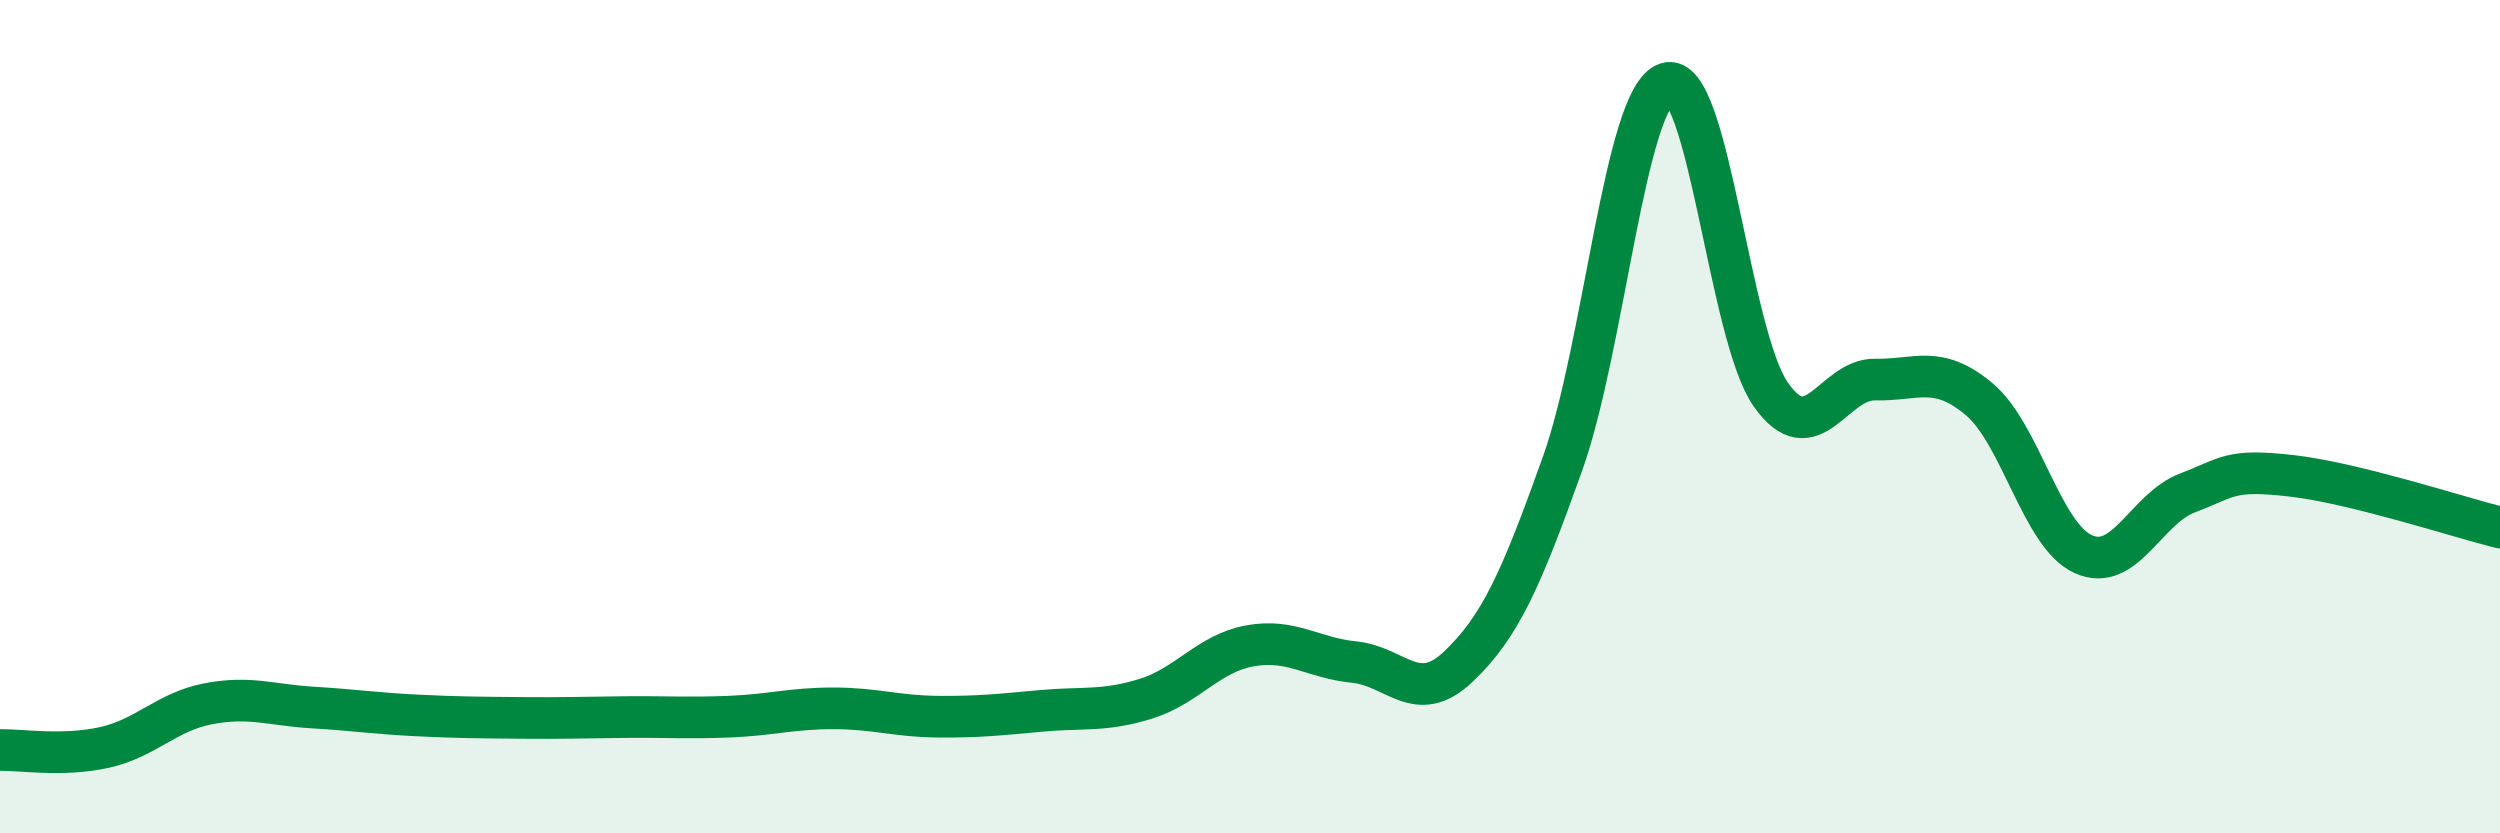
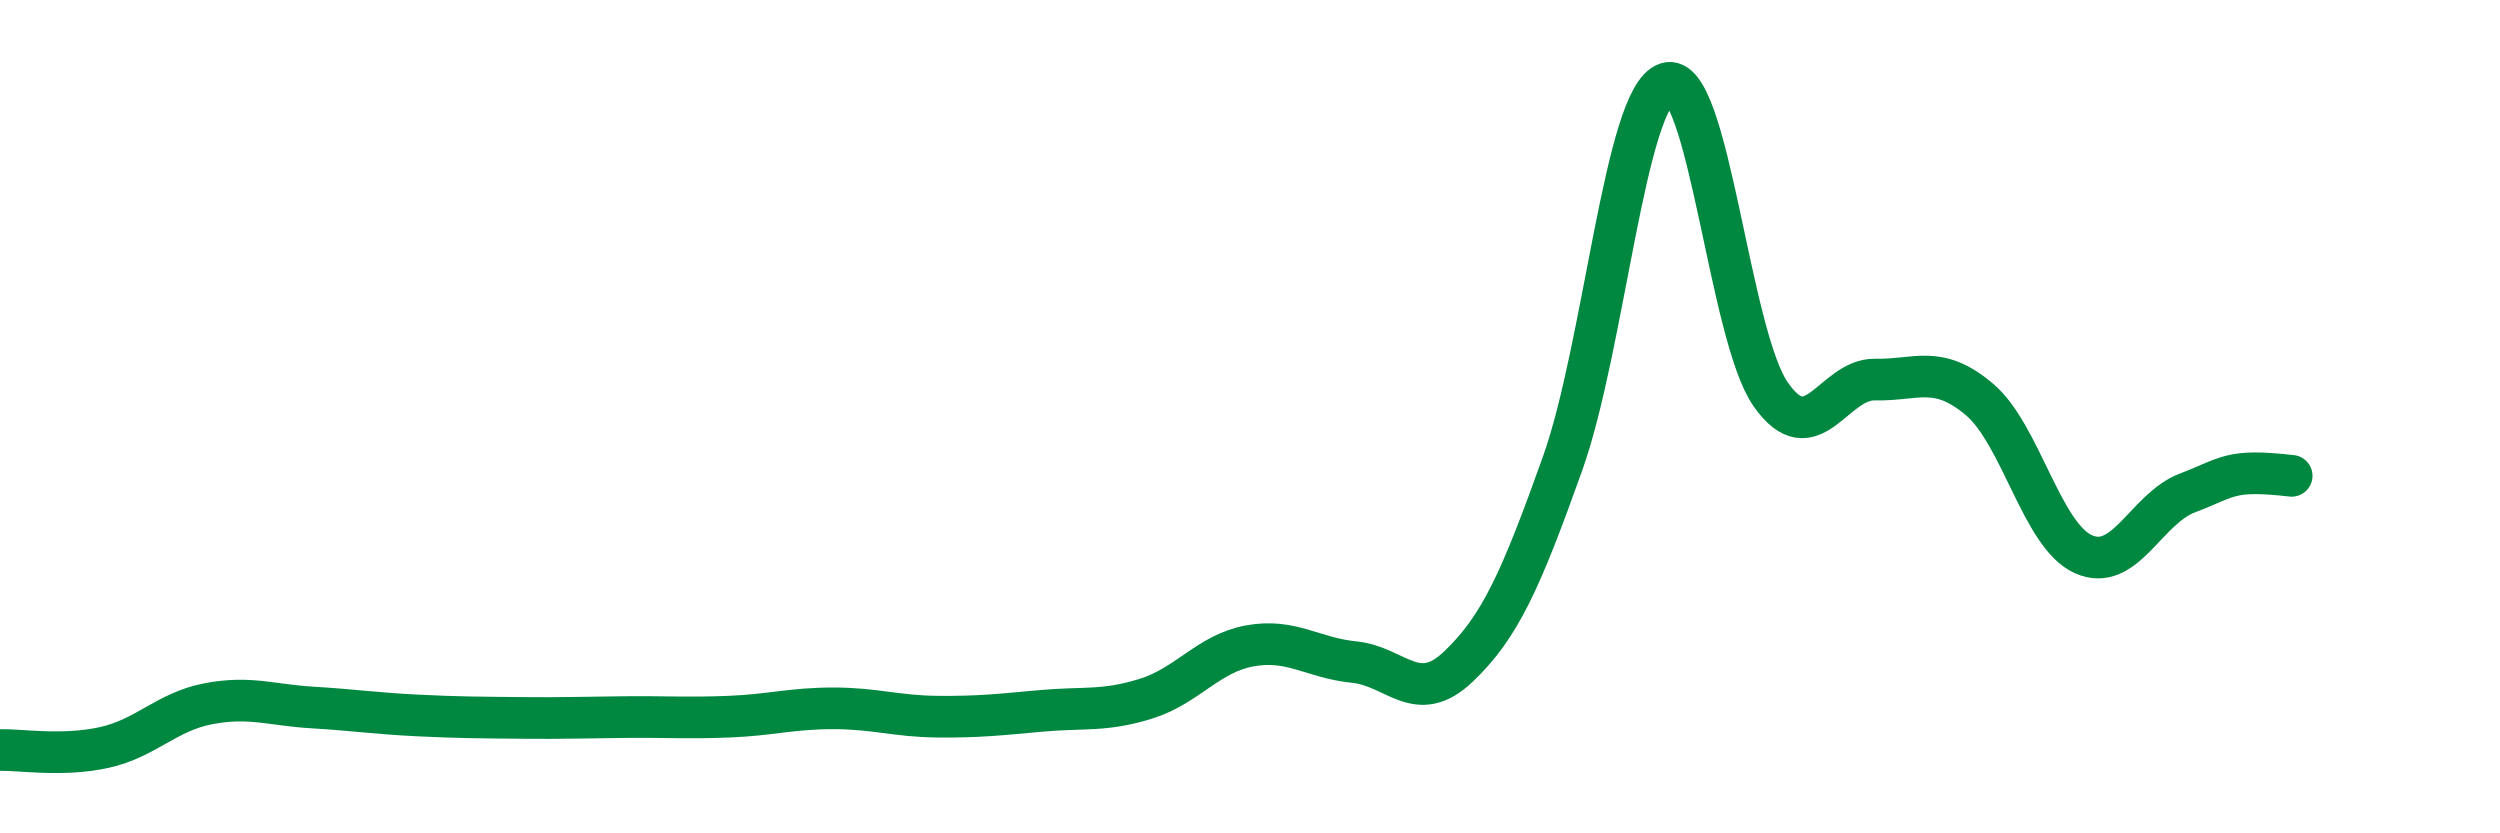
<svg xmlns="http://www.w3.org/2000/svg" width="60" height="20" viewBox="0 0 60 20">
-   <path d="M 0,18 C 0.5,17.99 1.5,18.16 2.5,17.94 C 3.5,17.72 4,17.08 5,16.89 C 6,16.7 6.5,16.92 7.5,16.98 C 8.5,17.04 9,17.12 10,17.17 C 11,17.22 11.5,17.22 12.5,17.23 C 13.5,17.24 14,17.22 15,17.21 C 16,17.2 16.5,17.24 17.5,17.2 C 18.5,17.16 19,17 20,17 C 21,17 21.5,17.19 22.5,17.2 C 23.5,17.21 24,17.15 25,17.06 C 26,16.97 26.5,17.08 27.5,16.77 C 28.5,16.46 29,15.68 30,15.5 C 31,15.32 31.5,15.79 32.5,15.89 C 33.5,15.99 34,16.95 35,16 C 36,15.05 36.5,13.93 37.5,11.13 C 38.5,8.33 39,2.33 40,2 C 41,1.67 41.5,8.05 42.5,9.47 C 43.5,10.89 44,9.09 45,9.11 C 46,9.13 46.5,8.74 47.5,9.58 C 48.5,10.42 49,12.85 50,13.3 C 51,13.75 51.5,12.21 52.5,11.83 C 53.5,11.45 53.5,11.25 55,11.42 C 56.5,11.59 59,12.41 60,12.66L60 20L0 20Z" fill="#008740" opacity="0.1" stroke-linecap="round" stroke-linejoin="round" />
-   <path d="M 0,18 C 0.5,17.99 1.5,18.16 2.5,17.94 C 3.5,17.72 4,17.08 5,16.89 C 6,16.7 6.5,16.92 7.5,16.98 C 8.5,17.04 9,17.12 10,17.17 C 11,17.22 11.5,17.22 12.5,17.23 C 13.5,17.24 14,17.22 15,17.21 C 16,17.2 16.5,17.24 17.5,17.2 C 18.5,17.16 19,17 20,17 C 21,17 21.5,17.19 22.5,17.2 C 23.5,17.21 24,17.15 25,17.06 C 26,16.97 26.5,17.08 27.5,16.77 C 28.5,16.46 29,15.68 30,15.5 C 31,15.32 31.5,15.79 32.5,15.89 C 33.5,15.99 34,16.95 35,16 C 36,15.05 36.5,13.93 37.5,11.13 C 38.5,8.33 39,2.33 40,2 C 41,1.67 41.5,8.05 42.5,9.47 C 43.5,10.89 44,9.09 45,9.11 C 46,9.13 46.5,8.74 47.5,9.58 C 48.5,10.42 49,12.85 50,13.3 C 51,13.75 51.5,12.21 52.5,11.83 C 53.5,11.45 53.5,11.25 55,11.42 C 56.5,11.59 59,12.41 60,12.66" stroke="#008740" stroke-width="1" fill="none" stroke-linecap="round" stroke-linejoin="round" />
+   <path d="M 0,18 C 0.5,17.99 1.5,18.16 2.5,17.94 C 3.5,17.72 4,17.08 5,16.89 C 6,16.7 6.5,16.92 7.5,16.98 C 8.5,17.04 9,17.12 10,17.17 C 11,17.22 11.5,17.22 12.5,17.23 C 13.5,17.24 14,17.22 15,17.21 C 16,17.2 16.5,17.24 17.5,17.2 C 18.5,17.16 19,17 20,17 C 21,17 21.5,17.19 22.5,17.2 C 23.5,17.21 24,17.15 25,17.06 C 26,16.97 26.5,17.08 27.5,16.77 C 28.5,16.46 29,15.68 30,15.5 C 31,15.32 31.5,15.79 32.5,15.89 C 33.5,15.99 34,16.95 35,16 C 36,15.05 36.5,13.93 37.5,11.13 C 38.5,8.33 39,2.33 40,2 C 41,1.67 41.5,8.05 42.5,9.47 C 43.5,10.89 44,9.09 45,9.11 C 46,9.13 46.5,8.74 47.5,9.58 C 48.5,10.42 49,12.85 50,13.3 C 51,13.75 51.5,12.21 52.5,11.83 C 53.5,11.45 53.5,11.25 55,11.42 " stroke="#008740" stroke-width="1" fill="none" stroke-linecap="round" stroke-linejoin="round" />
</svg>